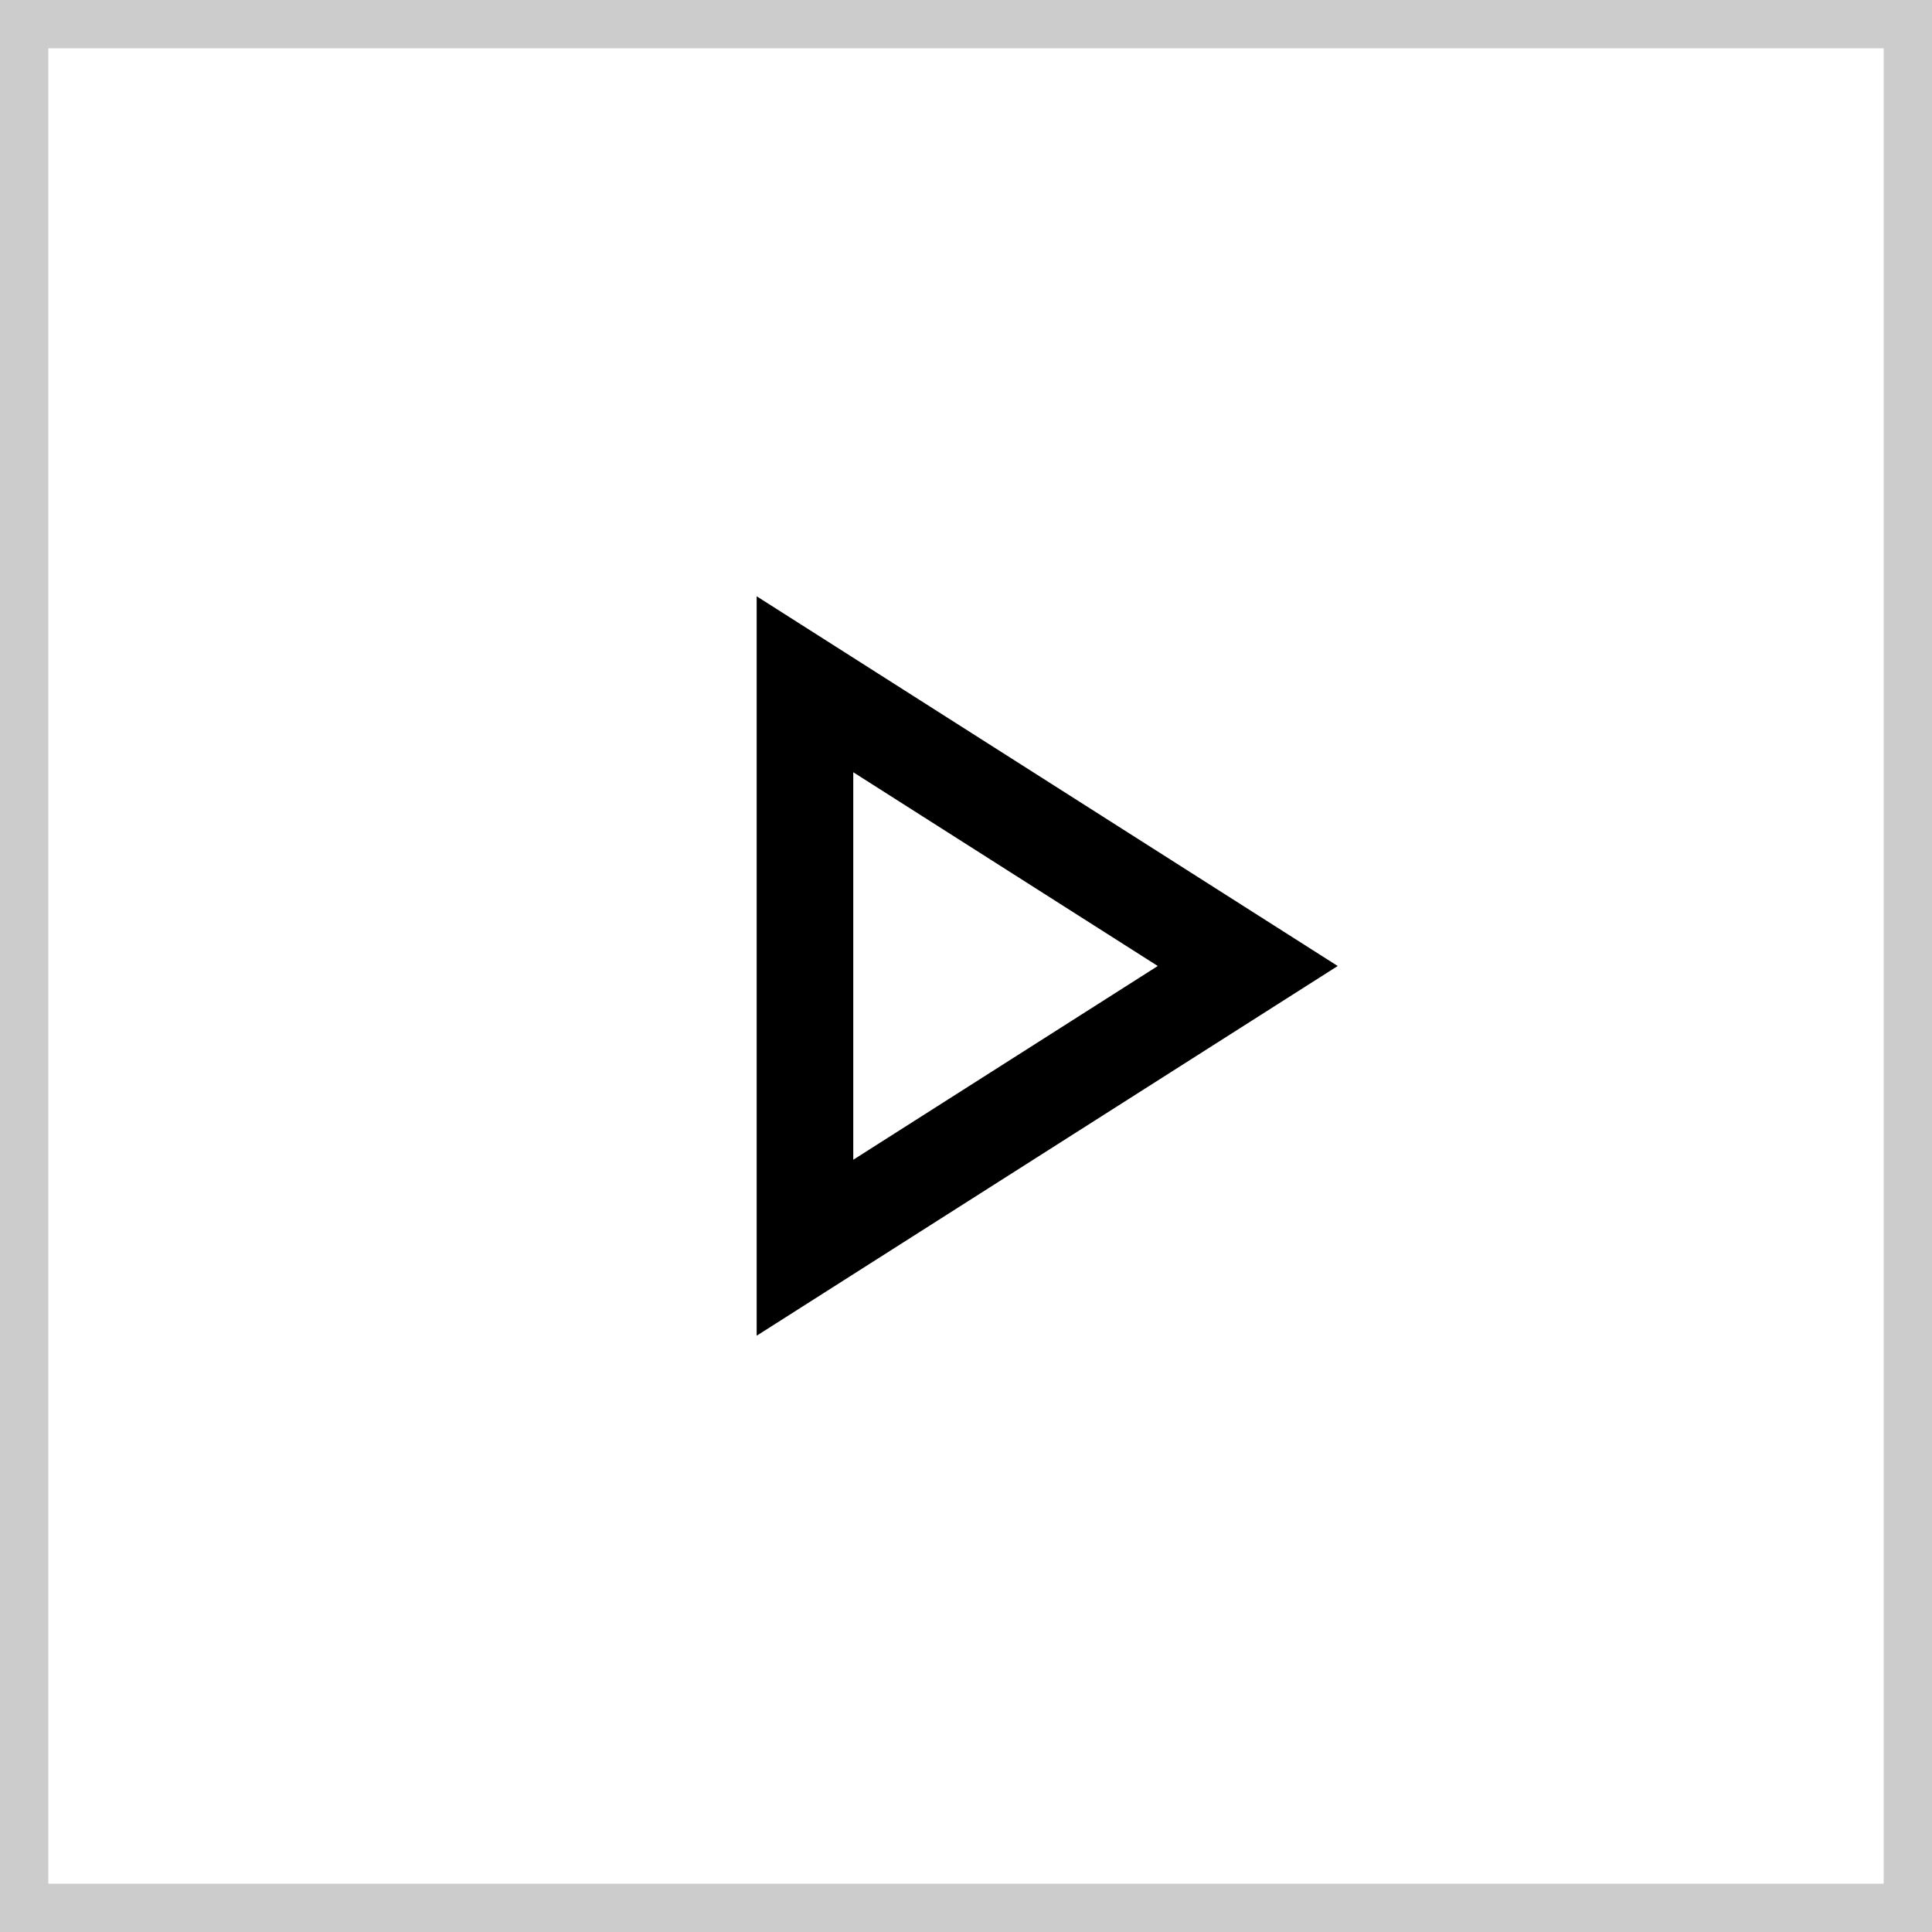
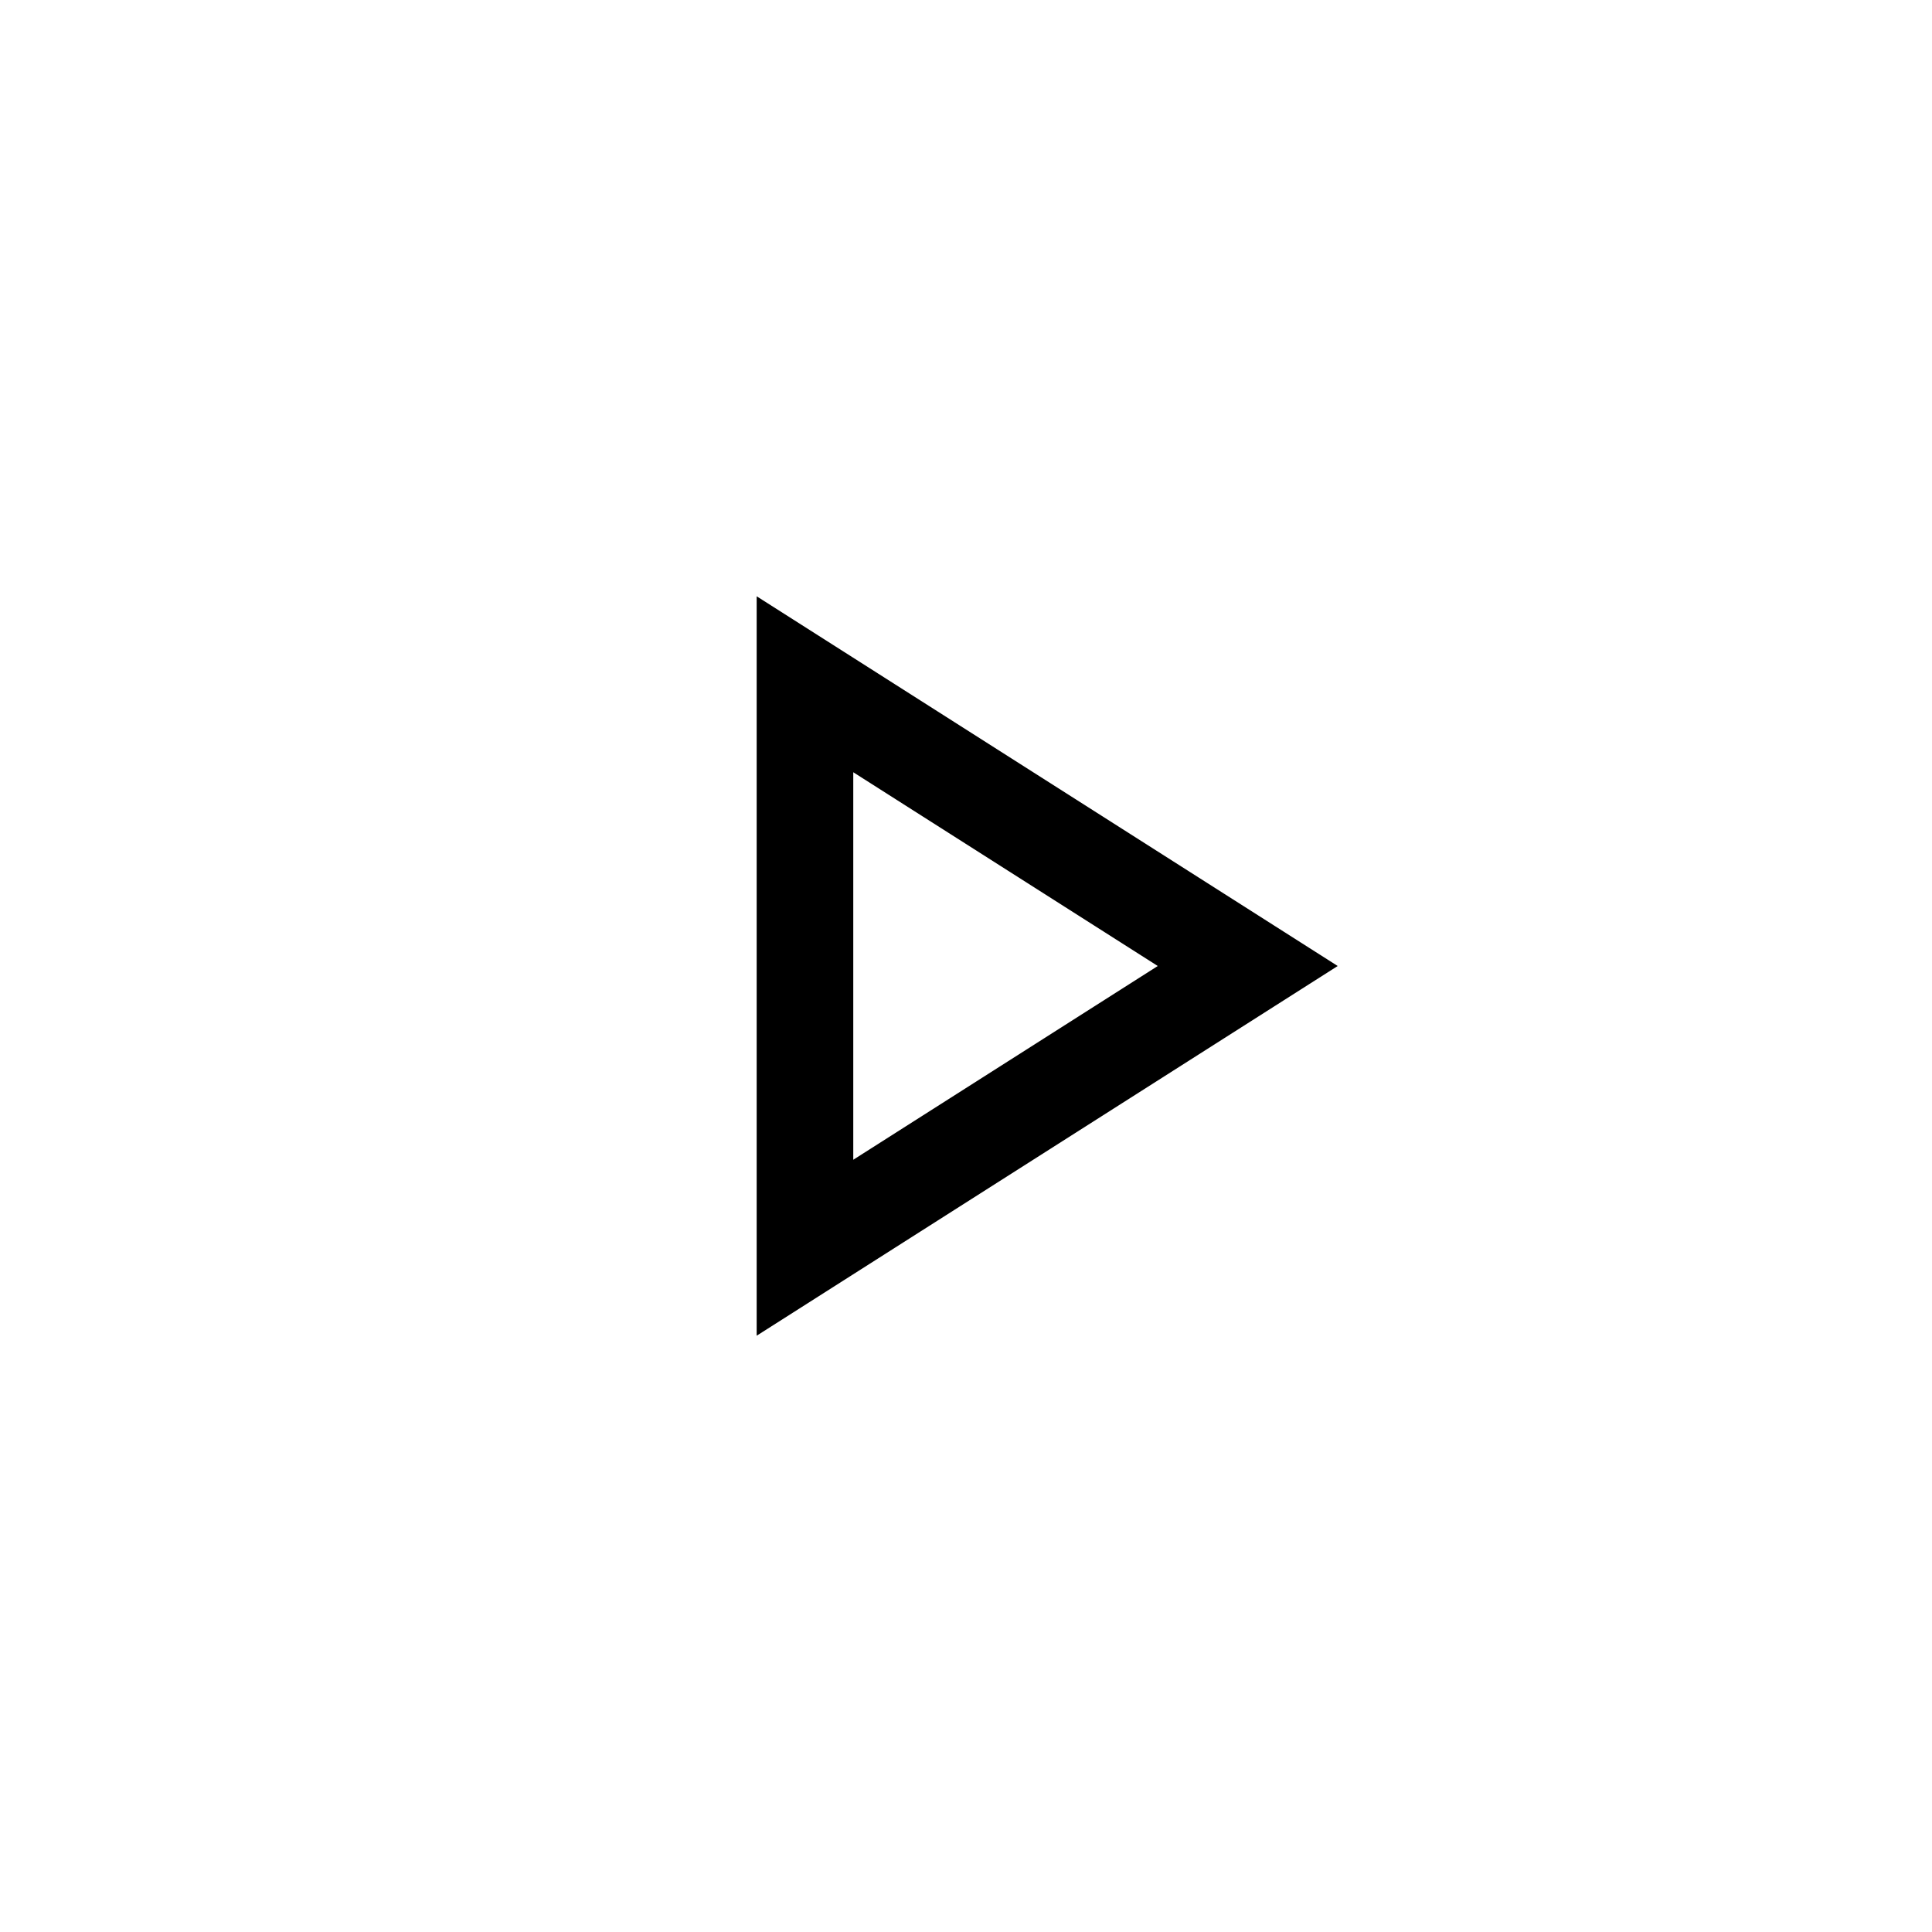
<svg xmlns="http://www.w3.org/2000/svg" width="40" height="40" viewBox="0 0 40 40" fill="none">
-   <path d="M16.666 25.833V14.167L25.833 20L16.666 25.833Z" stroke="black" stroke-width="2" />
-   <rect x="0.5" y="0.5" width="39" height="39" stroke="#CCCCCC" />
+   <path d="M16.666 25.833V14.167L25.833 20Z" stroke="black" stroke-width="2" />
</svg>